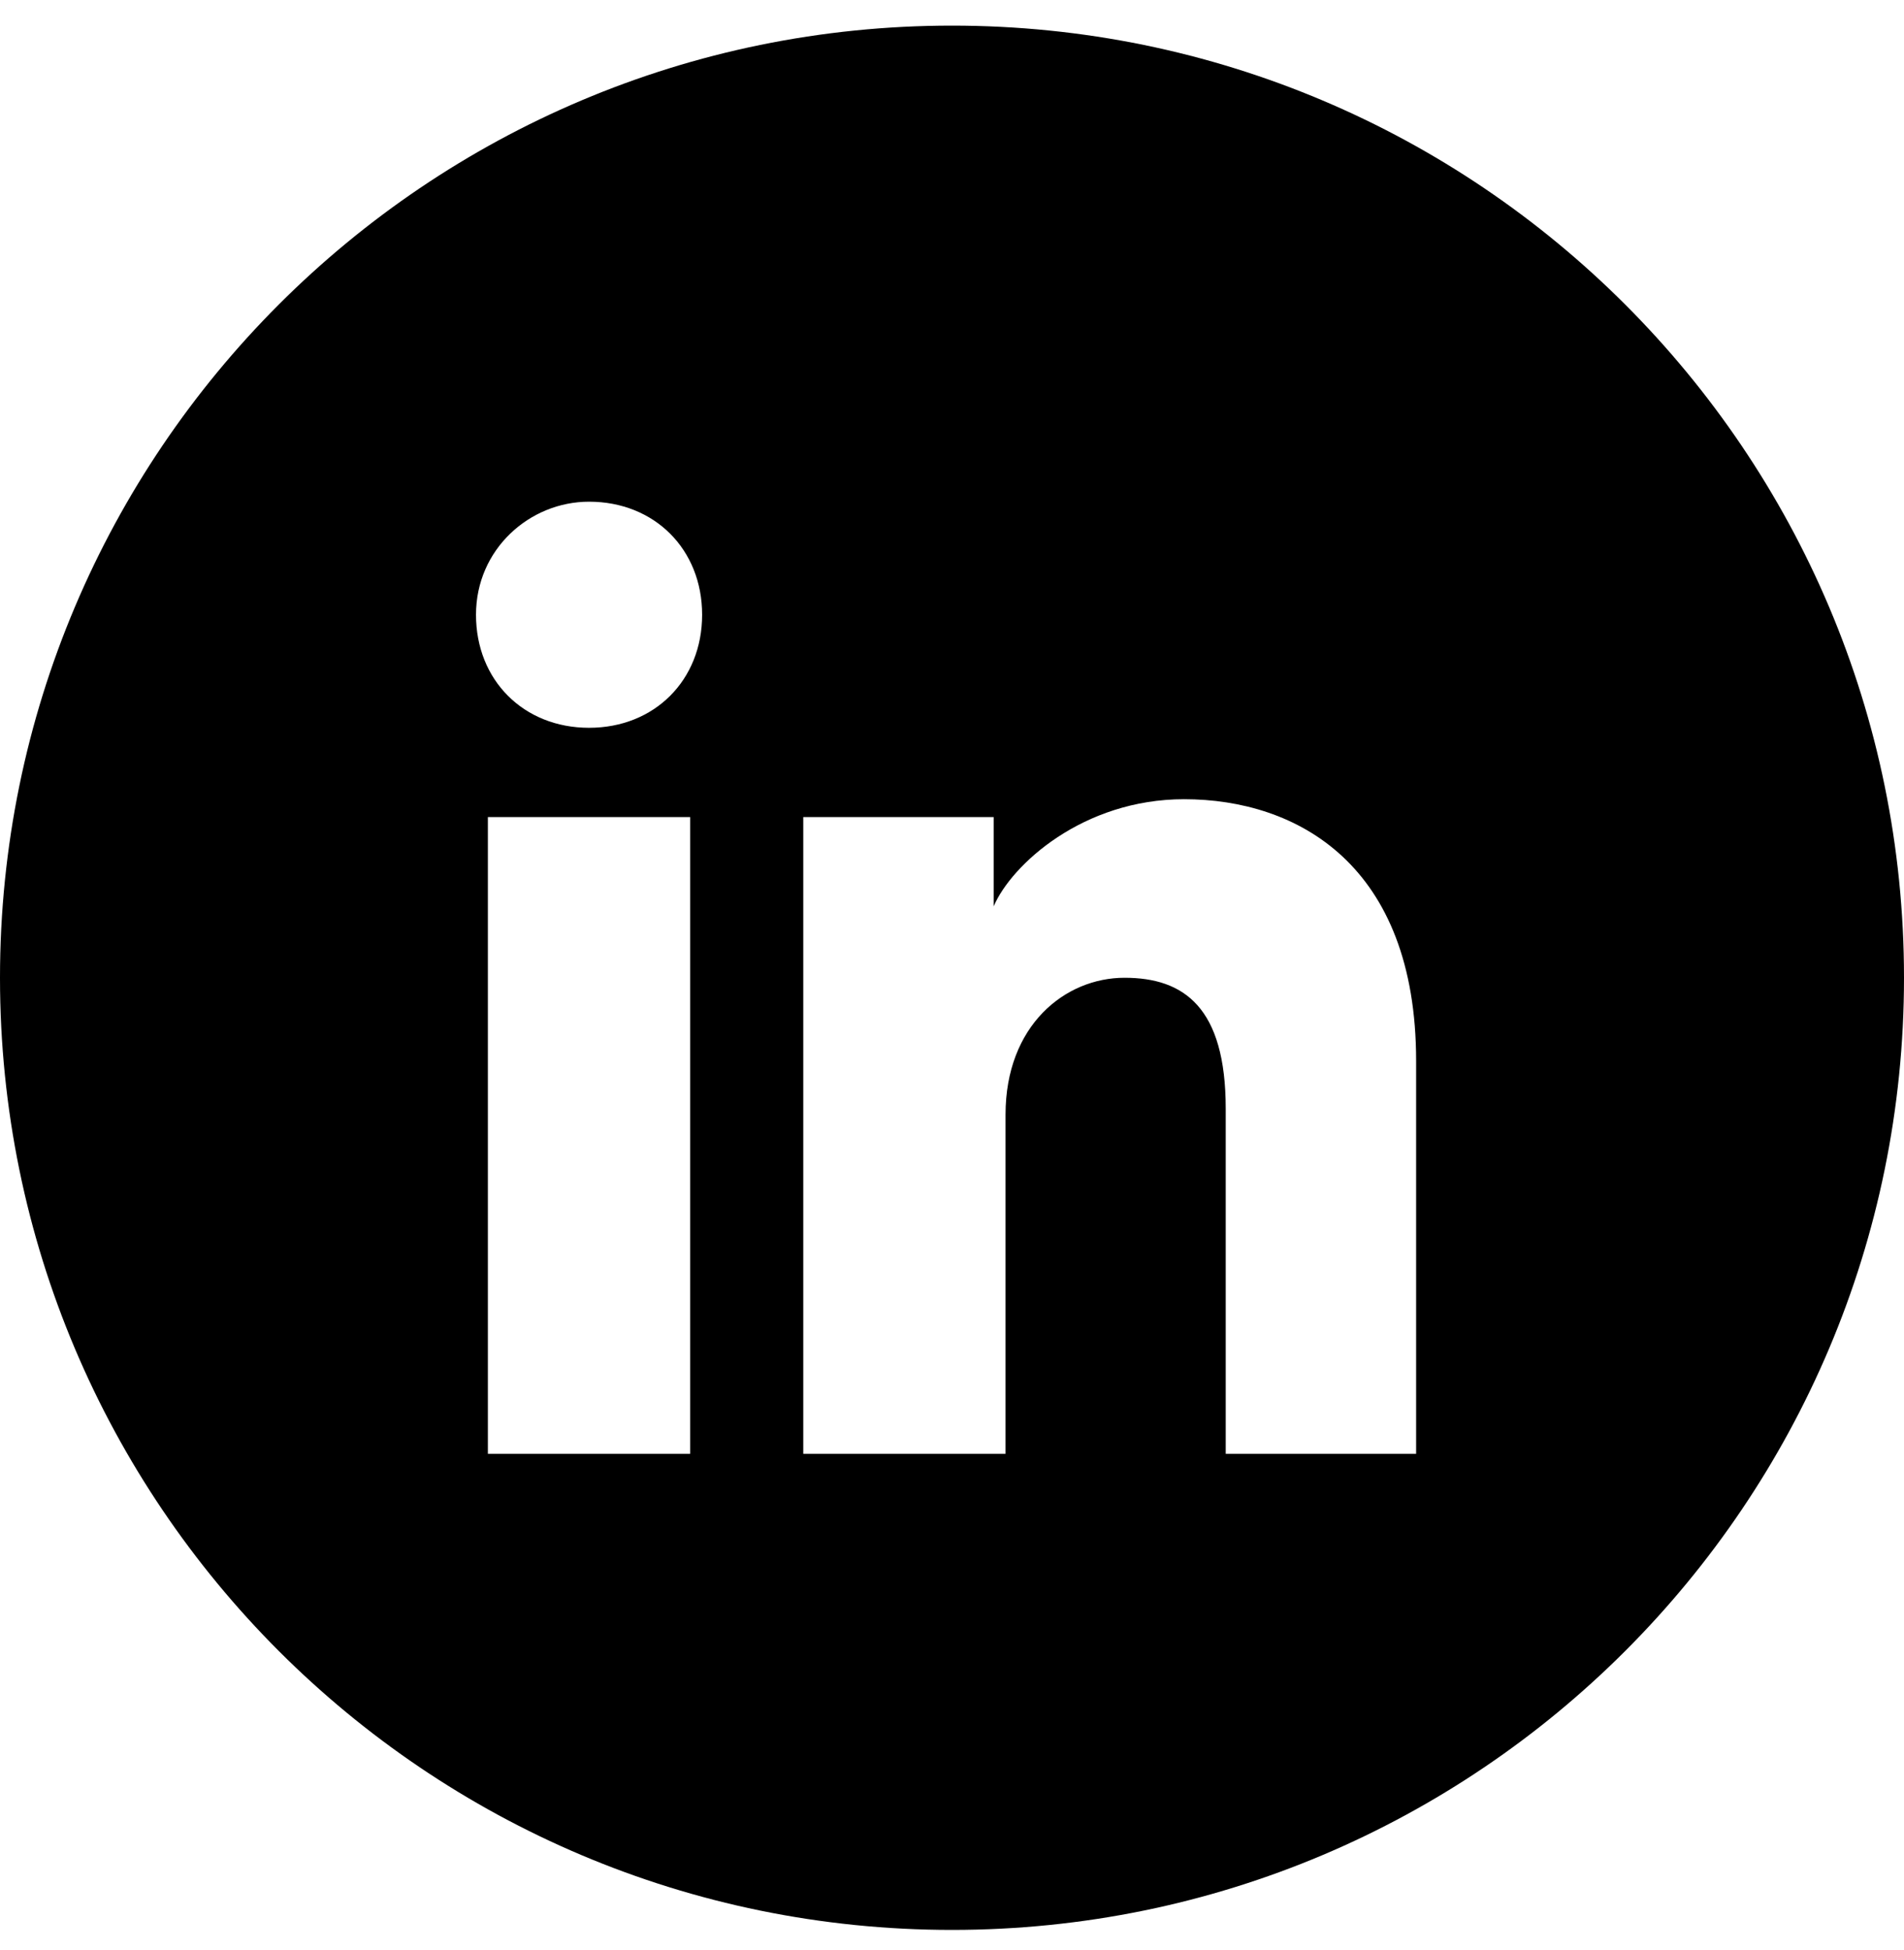
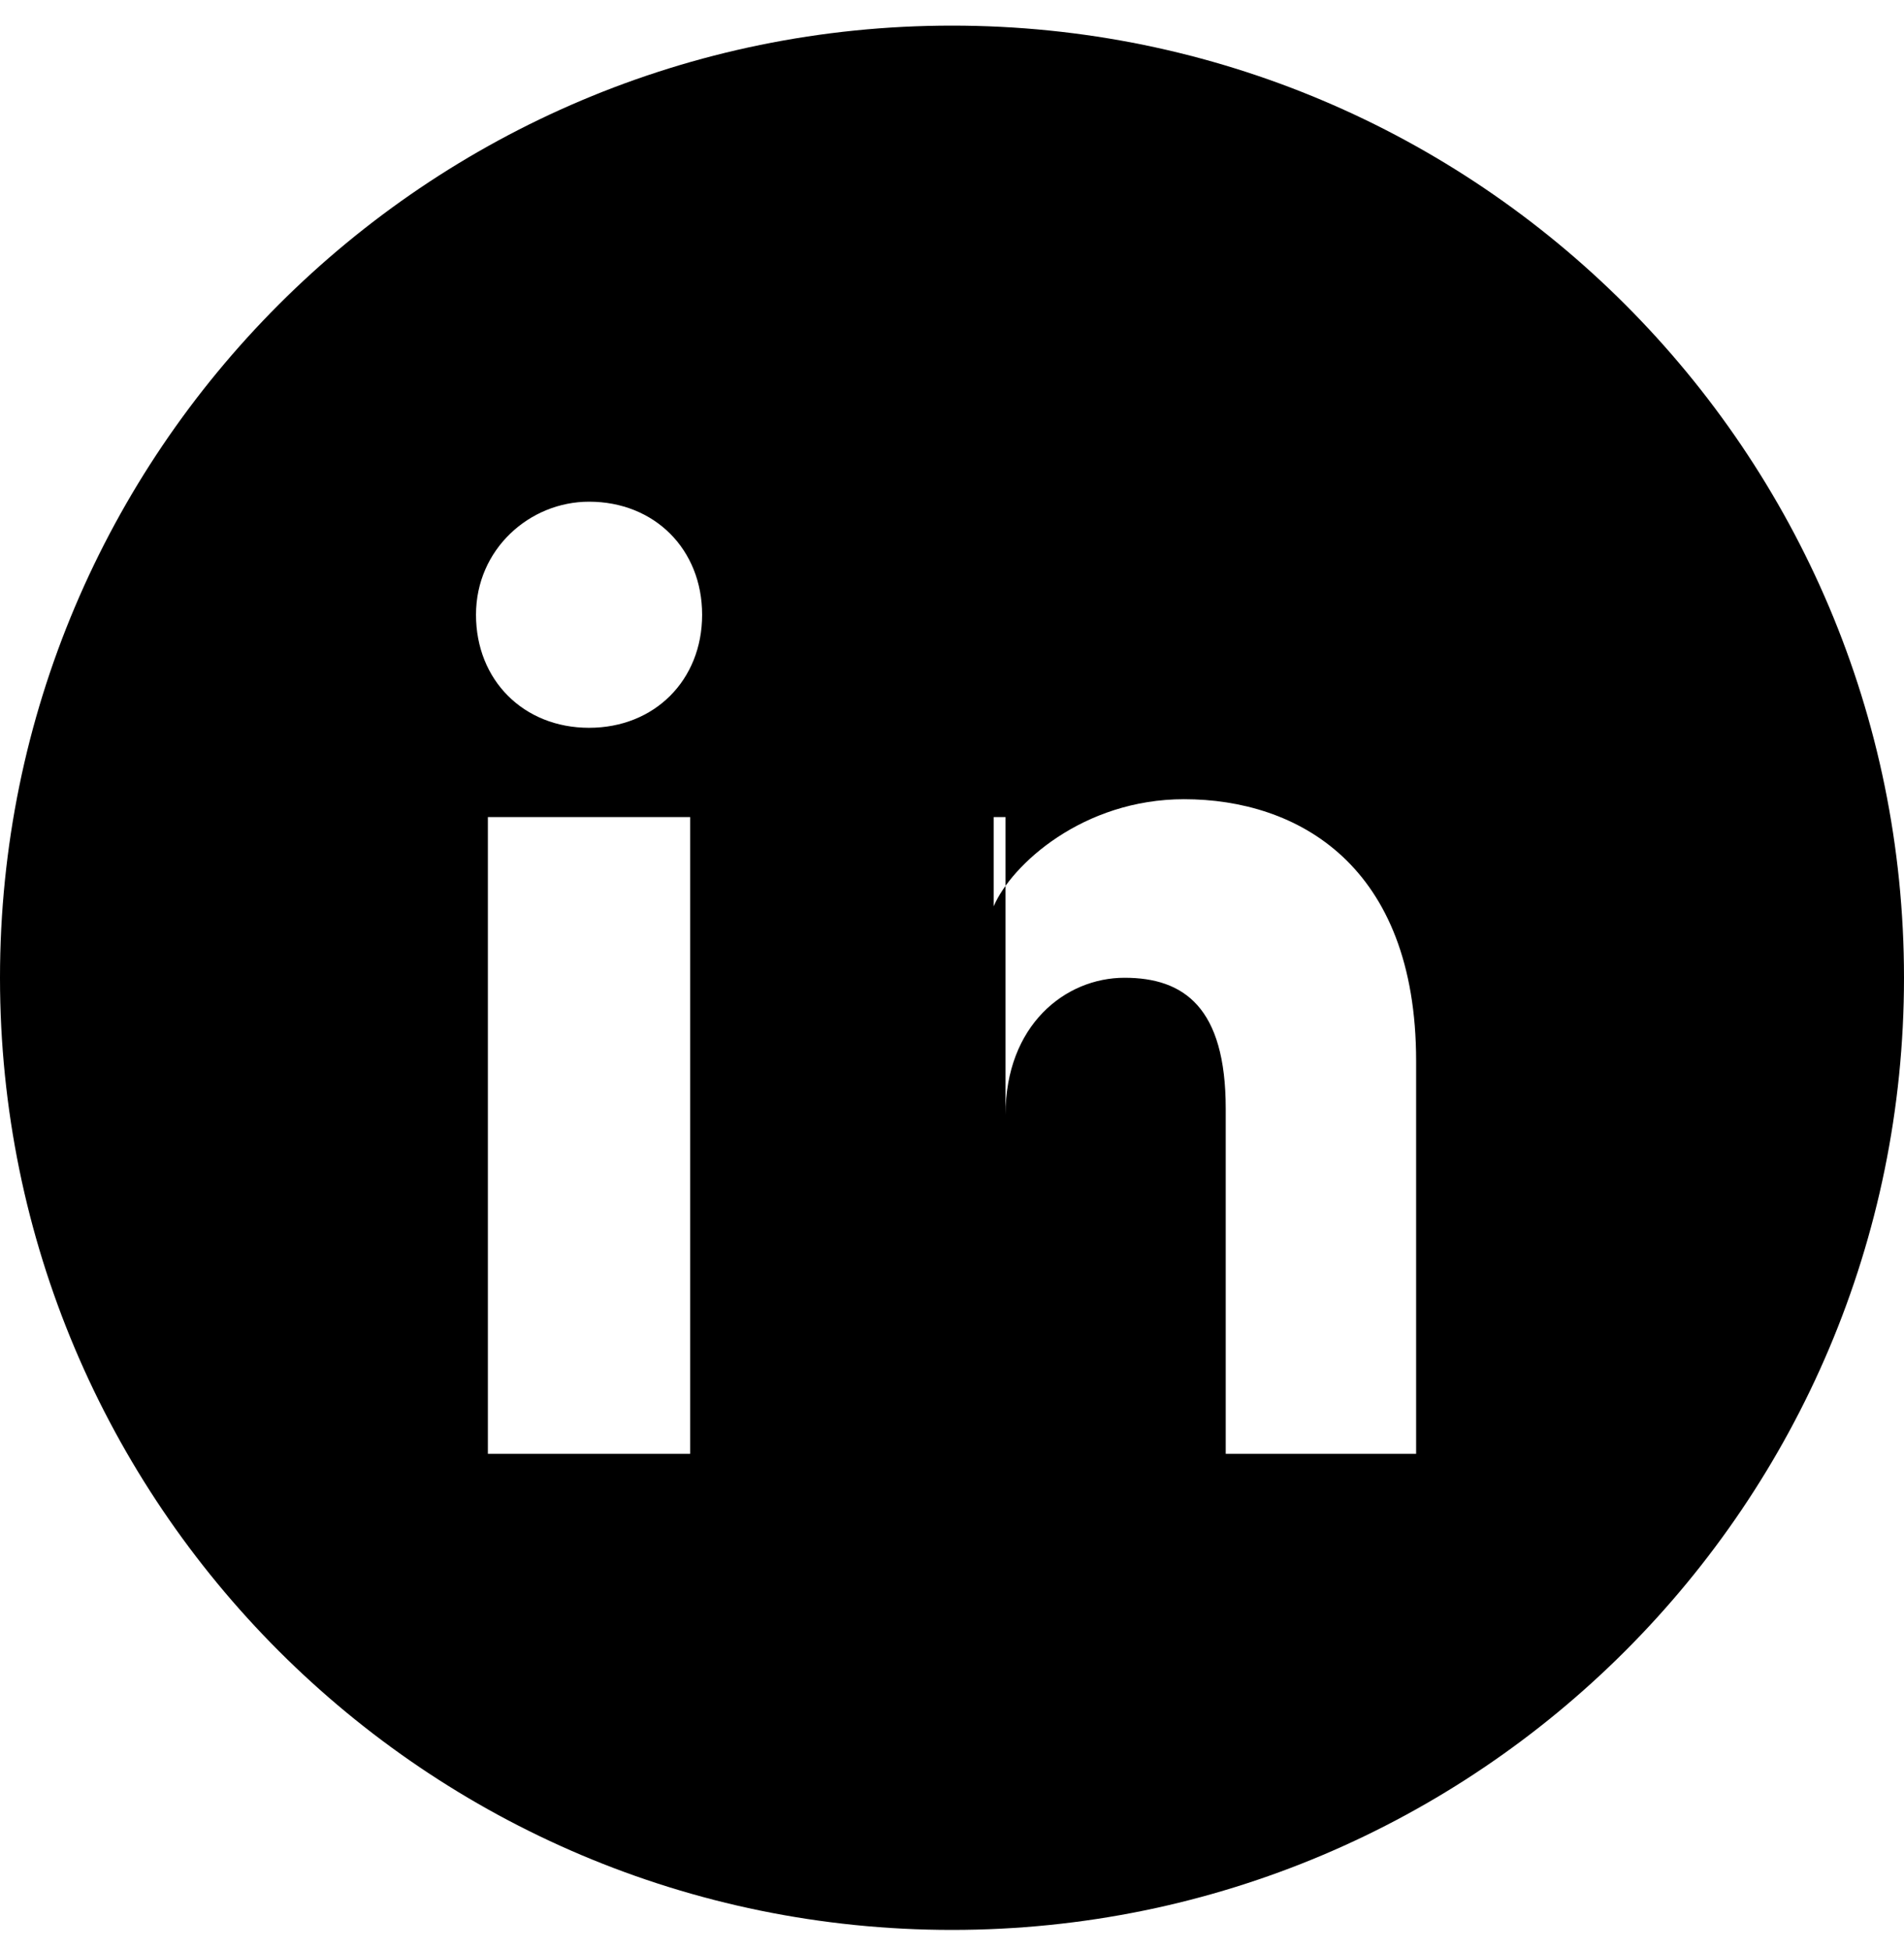
<svg xmlns="http://www.w3.org/2000/svg" width="42" height="43" viewBox="0 0 42 43" fill="none">
-   <path fill-rule="evenodd" clip-rule="evenodd" d="M0 21.565C0 9.967 9.402 0.565 21 0.565C32.598 0.565 42 9.967 42 21.565C42 33.163 32.598 42.565 21 42.565C9.402 42.565 0 33.163 0 21.565ZM10.762 18.021V32.065H15.225V18.021H10.762ZM10.5 13.559C10.5 15.002 11.55 16.052 12.994 16.052C14.438 16.052 15.488 15.002 15.488 13.559C15.488 12.115 14.438 11.065 12.994 11.065C11.681 11.065 10.5 12.115 10.5 13.559ZM27.038 32.065H31.238V23.402C31.238 19.071 28.613 17.627 26.119 17.627C23.887 17.627 22.312 19.071 21.919 19.99V18.021H17.719V32.065H22.181V24.584C22.181 22.615 23.494 21.565 24.806 21.565C26.119 21.565 27.038 22.221 27.038 24.452V32.065Z" fill="black" />
+   <path fill-rule="evenodd" clip-rule="evenodd" d="M0 21.565C0 9.967 9.402 0.565 21 0.565C32.598 0.565 42 9.967 42 21.565C42 33.163 32.598 42.565 21 42.565C9.402 42.565 0 33.163 0 21.565ZM10.762 18.021V32.065H15.225V18.021H10.762ZM10.5 13.559C10.5 15.002 11.55 16.052 12.994 16.052C14.438 16.052 15.488 15.002 15.488 13.559C15.488 12.115 14.438 11.065 12.994 11.065C11.681 11.065 10.5 12.115 10.5 13.559ZM27.038 32.065H31.238V23.402C31.238 19.071 28.613 17.627 26.119 17.627C23.887 17.627 22.312 19.071 21.919 19.99V18.021H17.719H22.181V24.584C22.181 22.615 23.494 21.565 24.806 21.565C26.119 21.565 27.038 22.221 27.038 24.452V32.065Z" fill="black" />
</svg>